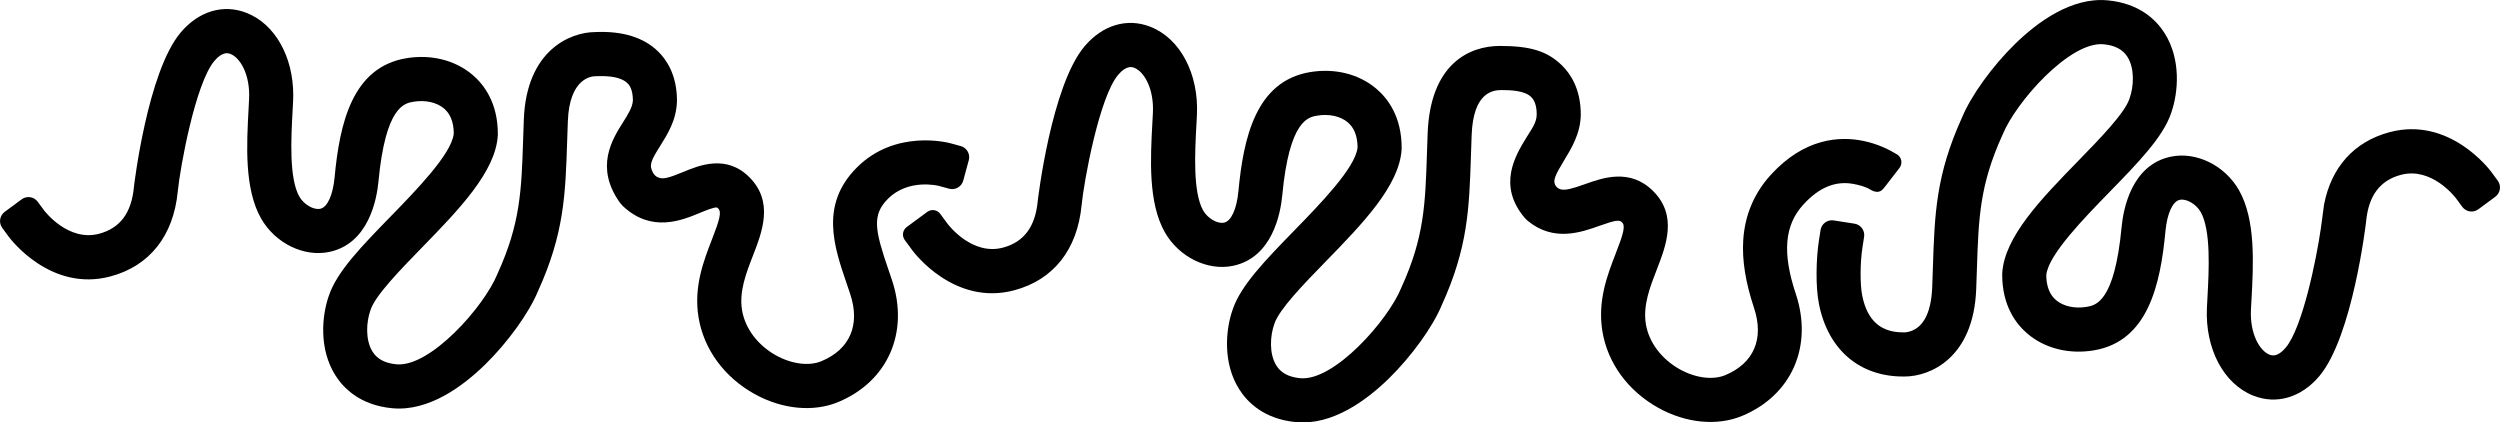
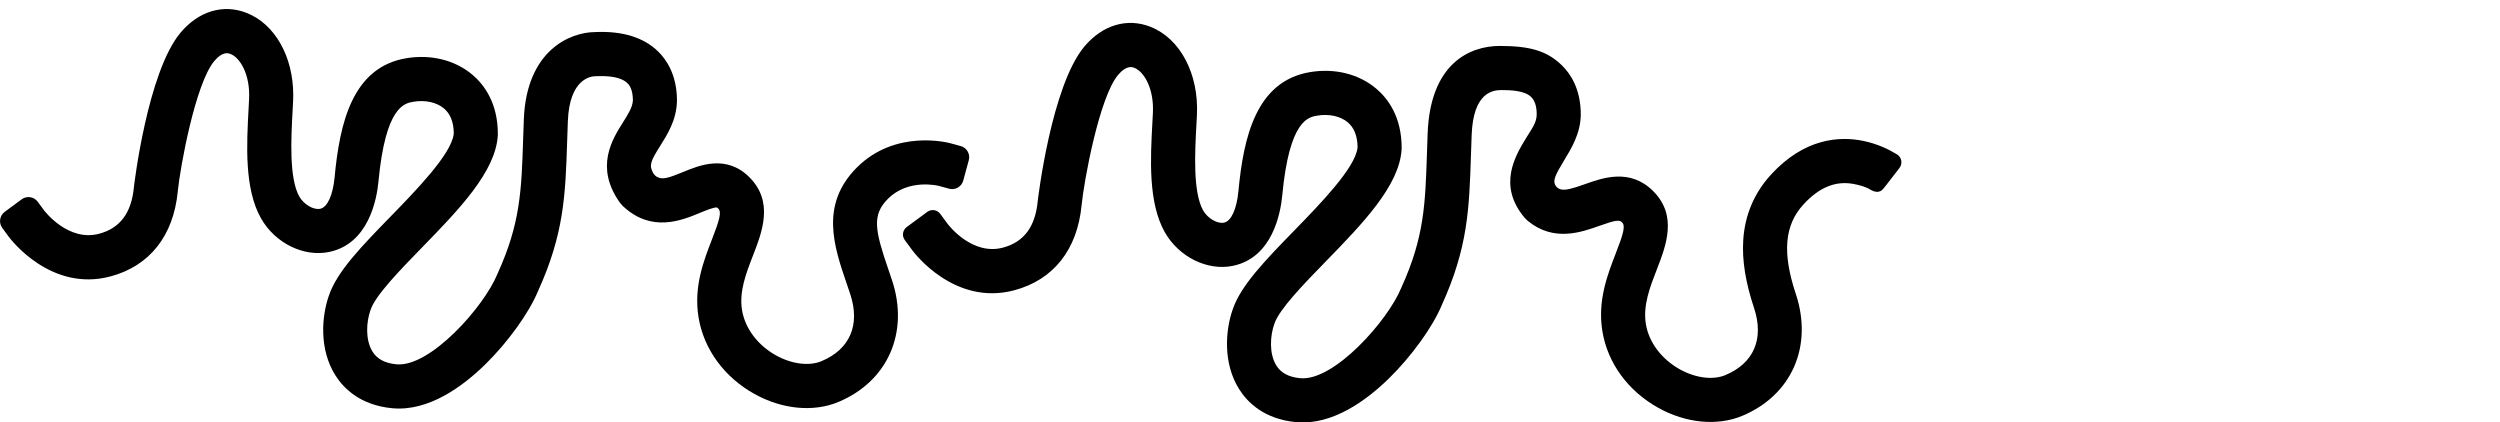
<svg xmlns="http://www.w3.org/2000/svg" width="864" height="146" viewBox="0 0 864 146" fill="none">
  <g clip-path="url(#clip0_3108_56)">
    <path d="M334.808 55.388L332.895 62.425C332.319 64.547 330.134 65.794 328.016 65.217L324.501 64.255C324.13 64.162 313.915 61.655 306.878 68.706C301.264 74.33 302.383 79.563 307.004 93.08C307.421 94.3 307.845 95.54 308.268 96.8C314.286 114.881 306.825 131.813 289.712 138.936C281.126 142.511 270.309 141.47 260.763 136.164C250.283 130.334 243.233 120.691 241.419 109.694C239.678 99.155 243.193 90.108 246.02 82.839C248.701 75.942 249.436 73.275 248.231 72.068C247.947 71.783 247.801 71.723 247.801 71.723C246.954 71.471 243.637 72.844 241.85 73.587C235.62 76.167 225.213 80.485 215.369 71.312C215.257 71.206 215.151 71.093 215.052 70.98L214.39 70.218C214.29 70.105 214.198 69.992 214.118 69.873C205.559 57.729 211.616 48.125 215.244 42.381C217.058 39.503 218.633 37.009 218.732 34.688C218.706 30.542 217.283 29.176 216.813 28.718C215.542 27.491 212.741 26.085 206.598 26.324C206.227 26.337 205.942 26.344 205.757 26.344C204.274 26.357 196.82 27.153 196.251 41.818C196.158 44.232 196.085 46.533 196.012 48.755C195.41 67.306 194.973 80.724 185.943 100.601C182.852 108.096 175.55 118.25 167.718 125.924C159.986 133.504 148.123 142.286 135.545 141.085C124.596 140.037 118.836 134.334 115.923 129.737C110.217 120.717 111.15 109.236 113.686 102.106C116.473 93.836 125.052 85.035 134.976 74.847C143.84 65.747 155.908 53.358 156.795 46.381C156.822 46.182 156.828 45.976 156.822 45.77C156.723 42.09 155.591 39.304 153.452 37.493C150.923 35.351 146.978 34.482 142.887 35.165C139.755 35.689 133.248 36.783 130.799 62.703C130.196 69.057 127.349 84.153 113.884 87.051C105.066 88.948 95.117 84.086 90.224 75.49C84.399 65.25 85.24 49.922 85.908 37.613C85.974 36.412 86.034 35.251 86.087 34.151C86.484 25.886 83.081 19.997 79.672 18.657C79.01 18.398 76.991 17.602 74.072 21.078C67.524 28.858 62.228 57.954 61.441 66.132C59.964 81.499 51.709 91.912 38.191 95.527C17.464 101.065 3.528 82.514 2.946 81.718L0.788 78.78C-0.516 77.009 -0.139 74.522 1.628 73.216L7.487 68.885C9.255 67.578 11.737 67.956 13.041 69.727L15.18 72.638C15.623 73.222 23.693 83.609 34.265 80.783C41.494 78.853 45.42 73.6 46.274 64.733V64.666C46.32 64.282 50.928 24.918 62.427 11.249C68.663 3.834 77.189 1.293 85.24 4.464C95.031 8.317 101.346 19.579 101.346 32.857C101.346 33.534 101.333 34.21 101.3 34.893C101.247 36.027 101.181 37.221 101.114 38.455C100.611 47.674 99.85 61.609 103.458 67.949C105.014 70.682 108.39 72.645 110.687 72.148C113.156 71.617 115.056 67.445 115.639 61.27C117.393 42.686 121.709 23.26 140.371 20.13C148.944 18.69 157.299 20.773 163.29 25.853C167.288 29.242 172.055 35.543 172.055 46.314L172.041 46.719C171.373 59.334 158.411 72.638 145.872 85.505C138.319 93.265 129.753 102.053 128.098 107.021L128.038 107.194C126.582 111.253 126.191 117.48 128.779 121.573C130.388 124.113 133.069 125.526 136.988 125.904C148.692 127.025 167.328 105.933 171.902 94.698L172.028 94.406C179.846 77.235 180.224 65.708 180.793 48.258C180.866 46.003 180.945 43.668 181.038 41.221C181.958 17.43 197.012 11.083 205.757 11.083L206.002 11.069C215.23 10.705 222.42 12.94 227.365 17.709C230.37 20.607 233.958 25.92 233.958 34.787V34.993C233.78 41.532 230.635 46.507 228.113 50.506C224.962 55.507 224.214 57.099 225.703 59.732C226.034 60.322 226.518 60.833 227.107 61.158C228.868 62.12 230.867 61.609 236.031 59.467C241.631 57.145 251.012 53.258 259.002 61.264C267.449 69.727 263.444 80.054 260.214 88.357C257.844 94.459 255.394 100.773 256.447 107.187C257.479 113.468 261.862 119.304 268.158 122.806C273.593 125.831 279.617 126.607 283.88 124.829C293.751 120.724 297.372 112.254 293.83 101.609C293.426 100.389 293.016 99.188 292.612 98.008C288.243 85.234 283.291 70.755 296.121 57.901C309.48 44.524 327.738 49.306 328.512 49.518L332.028 50.48C334.146 51.056 335.391 53.245 334.815 55.368L334.808 55.388Z" fill="black" />
    <path d="M655.608 53.351C657.27 54.373 657.634 56.634 656.389 58.14L651.974 63.844L650.901 65.19C649.657 66.755 647.969 66.51 646.274 65.456C644.897 64.6 642.586 63.923 640.382 63.539C634.239 62.464 628.638 64.799 623.256 70.675C616.709 77.832 615.901 87.369 620.634 101.596C626.645 119.676 619.198 136.608 602.078 143.732C593.499 147.307 582.675 146.265 573.129 140.959C562.65 135.129 555.593 125.479 553.785 114.489C552.051 103.944 555.56 94.904 558.386 87.635C561.067 80.737 561.802 78.07 560.597 76.863C559.677 75.942 558.545 75.981 552.819 78.024C546.503 80.279 536.977 83.675 528.067 76.386C527.98 76.313 527.894 76.233 527.808 76.154L527.12 75.477C527.04 75.398 526.968 75.318 526.895 75.238C517.448 64.03 523.73 53.743 527.491 47.594C529.331 44.583 531.085 42.395 531.085 39.543C531.085 36.691 530.423 34.774 529.166 33.52C526.948 31.299 522.062 31.126 518.951 31.126C515.839 31.126 509.173 31.962 508.604 46.619C508.511 49.034 508.438 51.335 508.365 53.557C507.763 72.108 507.326 85.525 498.296 105.403C495.205 112.897 487.903 123.052 480.071 130.725C472.339 138.306 460.476 147.094 447.898 145.887C436.948 144.839 431.182 139.135 428.276 134.539C422.57 125.519 423.503 114.038 426.039 106.902C428.826 98.638 437.405 89.83 447.329 79.642C456.219 70.516 468.327 58.087 469.155 51.116C469.175 50.95 469.181 50.785 469.175 50.619C469.082 46.911 467.95 44.106 465.805 42.288C463.276 40.146 459.331 39.277 455.24 39.961C452.108 40.484 445.601 41.579 443.151 67.498C442.549 73.852 439.702 88.948 426.237 91.846C417.419 93.743 407.469 88.881 402.577 80.286C396.752 70.045 397.592 54.718 398.261 42.401C398.327 41.201 398.393 40.04 398.446 38.939C398.844 30.682 395.441 24.785 392.032 23.446C391.37 23.187 389.357 22.391 386.431 25.866C379.884 33.646 374.588 62.743 373.8 70.921C372.324 86.288 364.069 96.701 350.55 100.316C329.823 105.854 315.888 87.303 315.305 86.507L312.69 82.959C311.638 81.526 311.942 79.516 313.372 78.462L320.462 73.229C321.892 72.174 323.898 72.479 324.951 73.912L327.546 77.434C327.989 78.011 336.059 88.404 346.631 85.578C353.86 83.648 357.786 78.395 358.64 69.528V69.462C358.686 69.077 363.301 29.707 374.793 16.044C381.029 8.629 389.556 6.089 397.599 9.259C407.887 13.305 414.341 25.528 413.659 39.688C413.606 40.823 413.54 42.01 413.474 43.25C412.971 52.469 412.209 66.404 415.817 72.745C417.373 75.477 420.749 77.44 423.046 76.943C425.516 76.412 427.416 72.247 427.998 66.066C429.753 47.482 434.069 28.055 452.731 24.925C461.304 23.485 469.658 25.575 475.649 30.655C479.648 34.044 484.414 40.345 484.414 51.116L484.401 51.521C483.732 64.136 470.77 77.44 458.232 90.307C450.672 98.067 442.112 106.855 440.457 111.823L440.398 111.995C438.941 116.055 438.551 122.282 441.139 126.375C442.748 128.915 445.429 130.328 449.348 130.706C461.052 131.826 479.687 110.735 484.262 99.5L484.388 99.208C492.206 82.037 492.583 70.51 493.153 53.059C493.225 50.804 493.305 48.47 493.397 46.023C494.318 22.232 507.611 15.878 518.362 15.878C529.113 15.878 534.779 17.748 539.724 22.517C542.73 25.416 546.318 30.728 546.318 39.596C546.265 46.089 543.061 51.335 540.486 55.553C537.441 60.541 536.765 62.272 537.401 63.758C537.765 64.607 538.533 65.243 539.427 65.449C541.101 65.834 543.379 65.204 547.715 63.658C553.951 61.43 563.378 58.067 571.368 66.079C579.815 74.542 575.804 84.869 572.58 93.173C570.21 99.274 567.754 105.589 568.813 112.009C569.846 118.29 574.228 124.126 580.524 127.628C585.959 130.653 591.983 131.429 596.246 129.651C606.117 125.546 609.745 117.083 606.196 106.431C603.257 97.596 602.032 89.963 602.456 83.098C602.992 74.383 606.216 66.736 612.035 60.375C623.607 47.72 635.735 47.031 643.864 48.675C648.942 49.703 653.026 51.766 655.601 53.358L655.608 53.351Z" fill="black" />
-     <path d="M803.202 70.642C805.717 57.729 813.628 48.941 825.816 45.684C846.543 40.146 860.478 58.697 861.061 59.493L863.219 62.431C864.523 64.202 864.146 66.689 862.378 67.996L856.519 72.327C854.752 73.633 852.269 73.255 850.965 71.484L848.827 68.573C848.39 67.996 840.314 57.603 829.741 60.428C822.512 62.358 818.587 67.611 817.733 76.479V76.545C817.686 76.93 813.079 116.293 801.58 129.963C795.344 137.378 786.817 139.918 778.767 136.748C768.48 132.702 762.032 120.478 762.714 106.318C762.767 105.184 762.833 103.997 762.899 102.756C763.402 93.537 764.163 79.596 760.555 73.262C759 70.529 755.624 68.566 753.326 69.064C750.857 69.594 748.957 73.759 748.375 79.941C746.62 98.525 742.304 117.951 723.642 121.082C715.069 122.521 706.715 120.432 700.724 115.351C696.725 111.962 691.959 105.661 691.959 94.89L691.972 94.486C692.641 81.871 705.603 68.566 718.141 55.699C725.701 47.939 734.261 39.151 735.916 34.184L735.975 34.011C737.432 29.952 737.822 23.724 735.234 19.632C733.625 17.092 730.944 15.679 727.025 15.301C715.321 14.18 696.685 35.271 692.111 46.507L691.985 46.798C684.167 63.97 683.79 75.497 683.22 92.947C683.147 95.202 683.068 97.537 682.975 99.984C682.055 123.775 667.001 130.122 658.256 130.122H658.11C642.831 130.288 631.822 120.963 628.658 105.184C627.374 98.943 627.678 89.133 628.625 83.091L629.188 79.49C629.525 77.321 631.558 75.835 633.729 76.174L640.925 77.301C643.09 77.639 644.573 79.675 644.235 81.851L643.672 85.452C642.845 90.725 642.805 98.372 643.58 102.14C645.314 110.802 650.014 114.954 657.952 114.867H658.263C658.355 114.867 660.573 114.828 662.718 113.183C666.564 110.238 667.59 104.056 667.769 99.394C667.862 96.98 667.935 94.678 668.007 92.456C668.61 73.905 669.047 60.488 678.077 40.611C681.168 33.116 688.47 22.962 696.301 15.288C704.034 7.707 715.897 -1.081 728.475 0.126C739.424 1.174 745.19 6.878 748.097 11.474C753.803 20.494 752.87 31.975 750.334 39.111C747.547 47.376 738.968 56.183 729.044 66.371C720.18 75.471 708.112 87.86 707.225 94.837C707.198 95.036 707.191 95.242 707.198 95.448C707.297 99.129 708.429 101.914 710.568 103.725C713.096 105.867 717.042 106.736 721.133 106.053C724.264 105.529 730.772 104.434 733.221 78.515C733.824 72.161 736.67 57.066 750.136 54.167C758.953 52.27 768.903 57.132 773.796 65.728C779.621 75.968 778.787 91.296 778.112 103.612C778.046 104.813 777.979 105.973 777.926 107.074C777.529 115.338 780.932 121.228 784.341 122.568C785.003 122.826 787.022 123.622 789.942 120.147C795.708 113.289 800.507 89.883 802.103 78.827" fill="black" />
  </g>
  <defs>
    <clipPath id="clip0_3108_56">
      <rect width="146" height="864" fill="white" transform="translate(0 146) rotate(-90)" />
    </clipPath>
  </defs>
</svg>